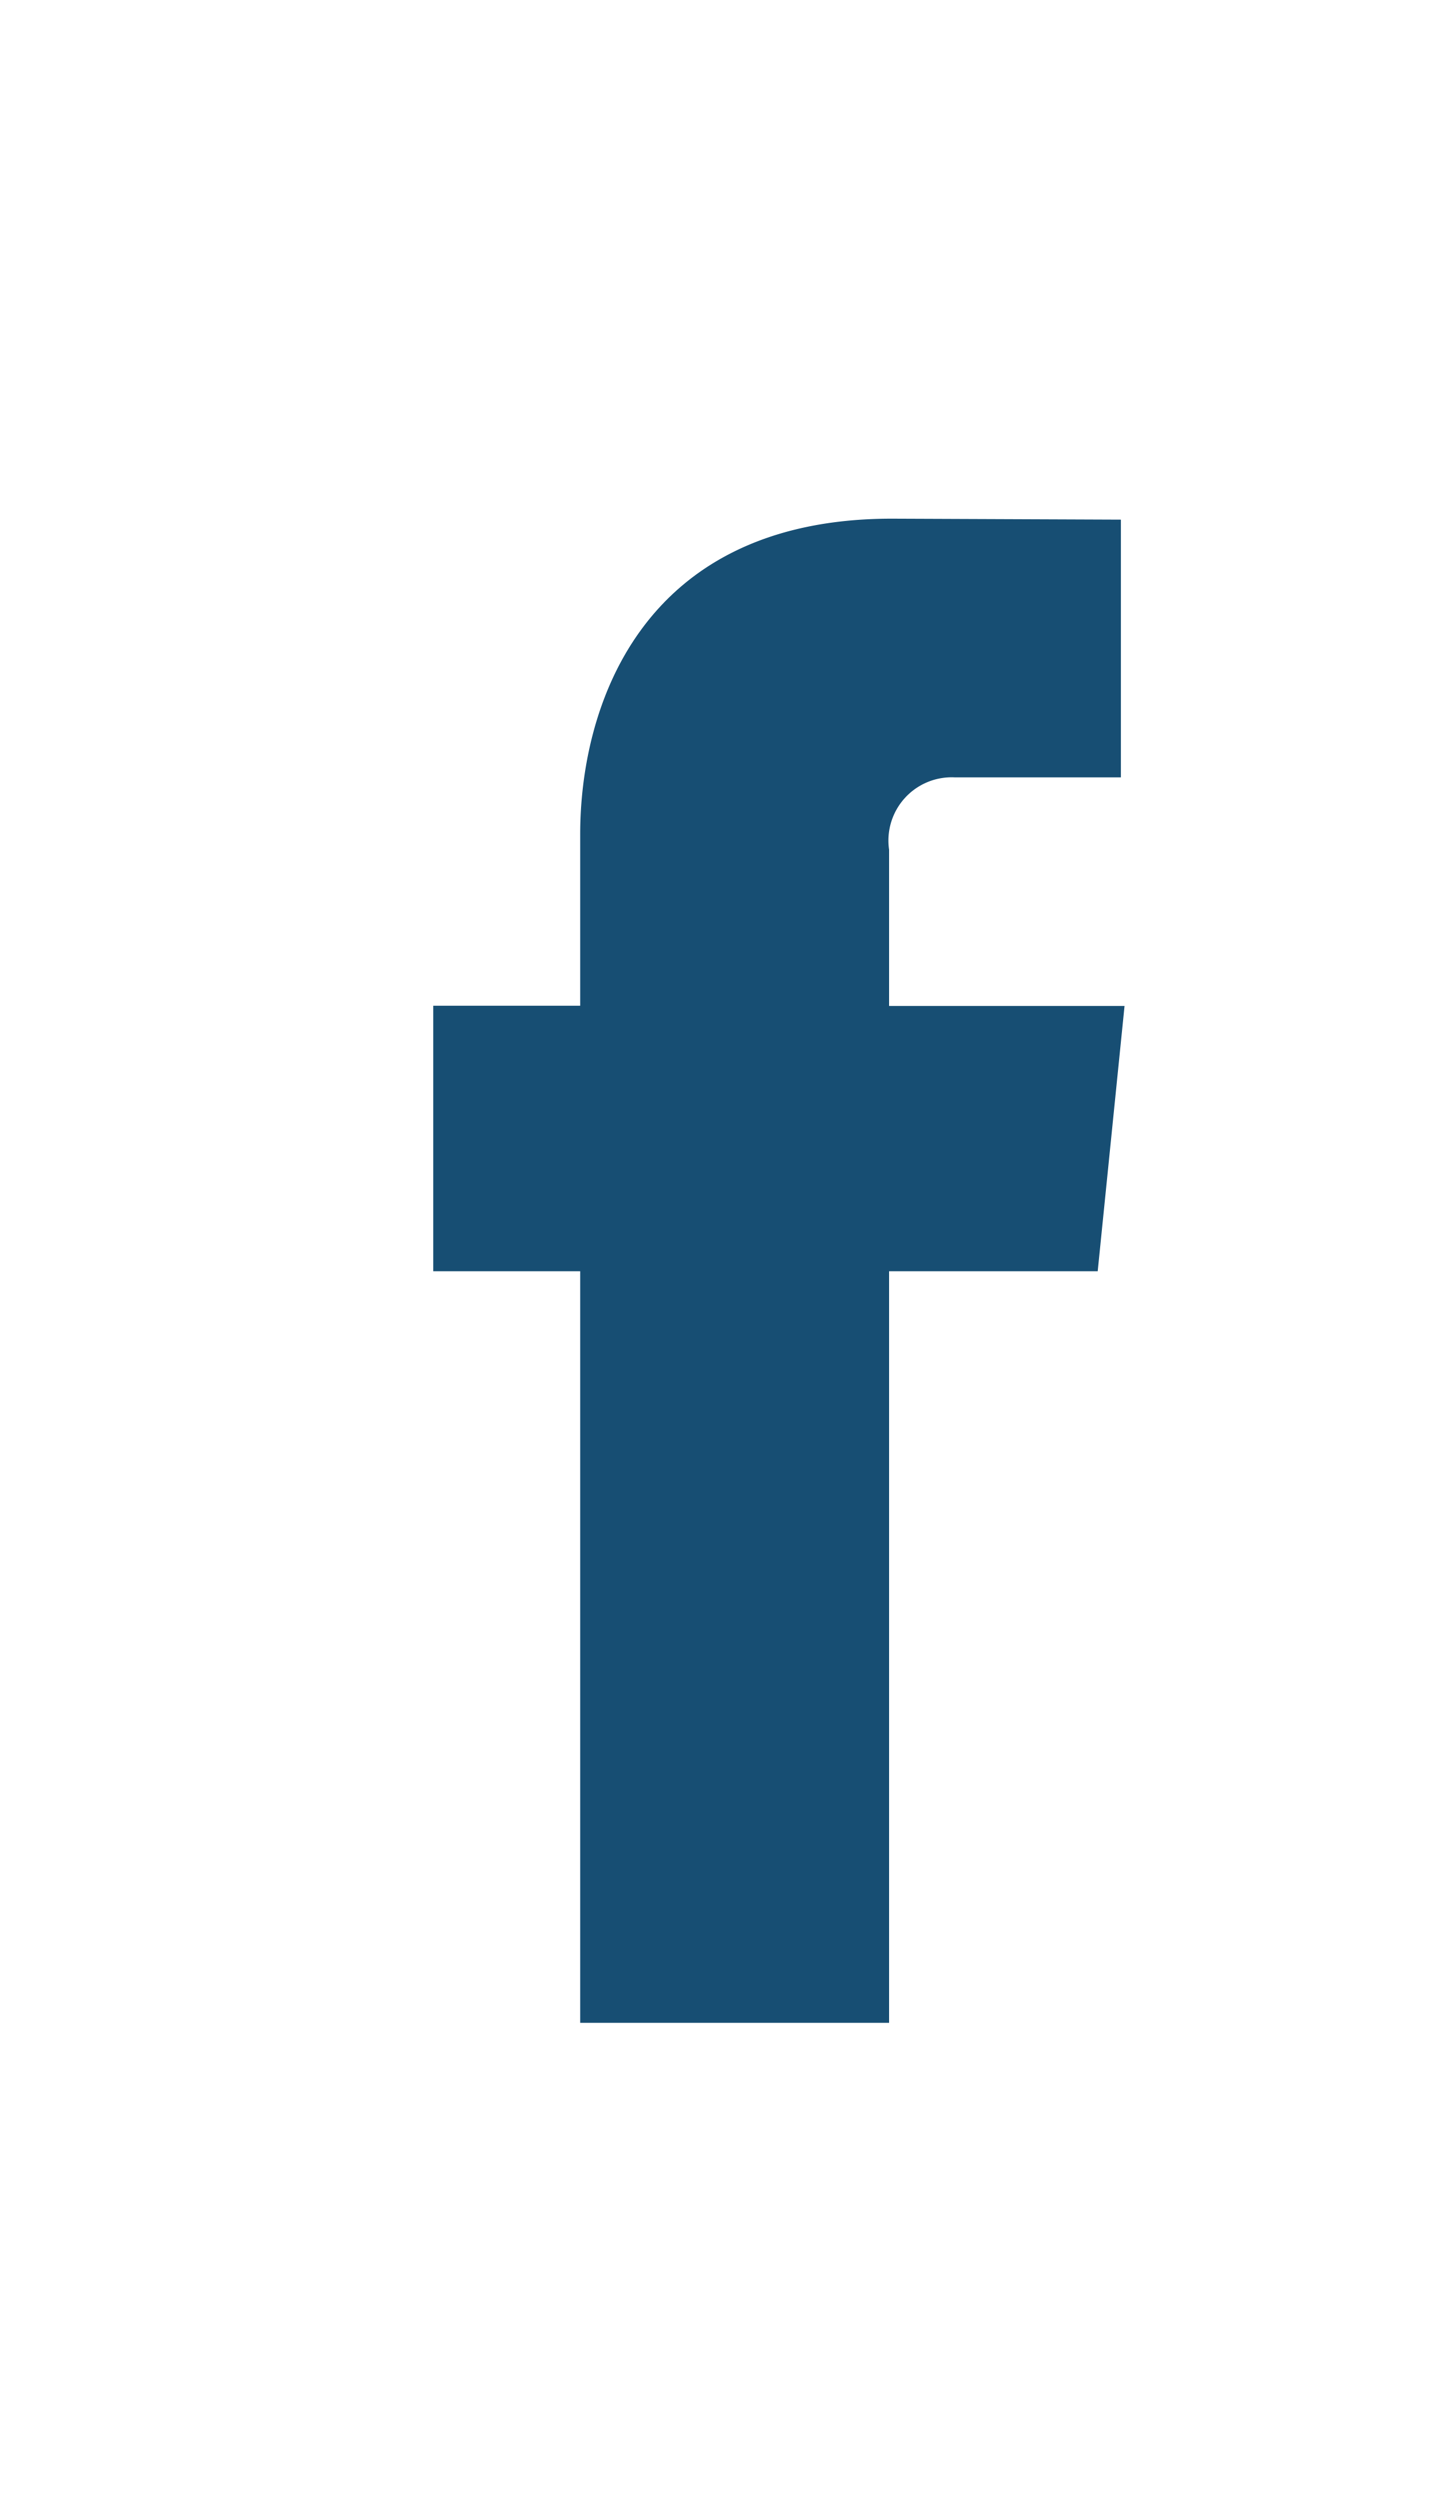
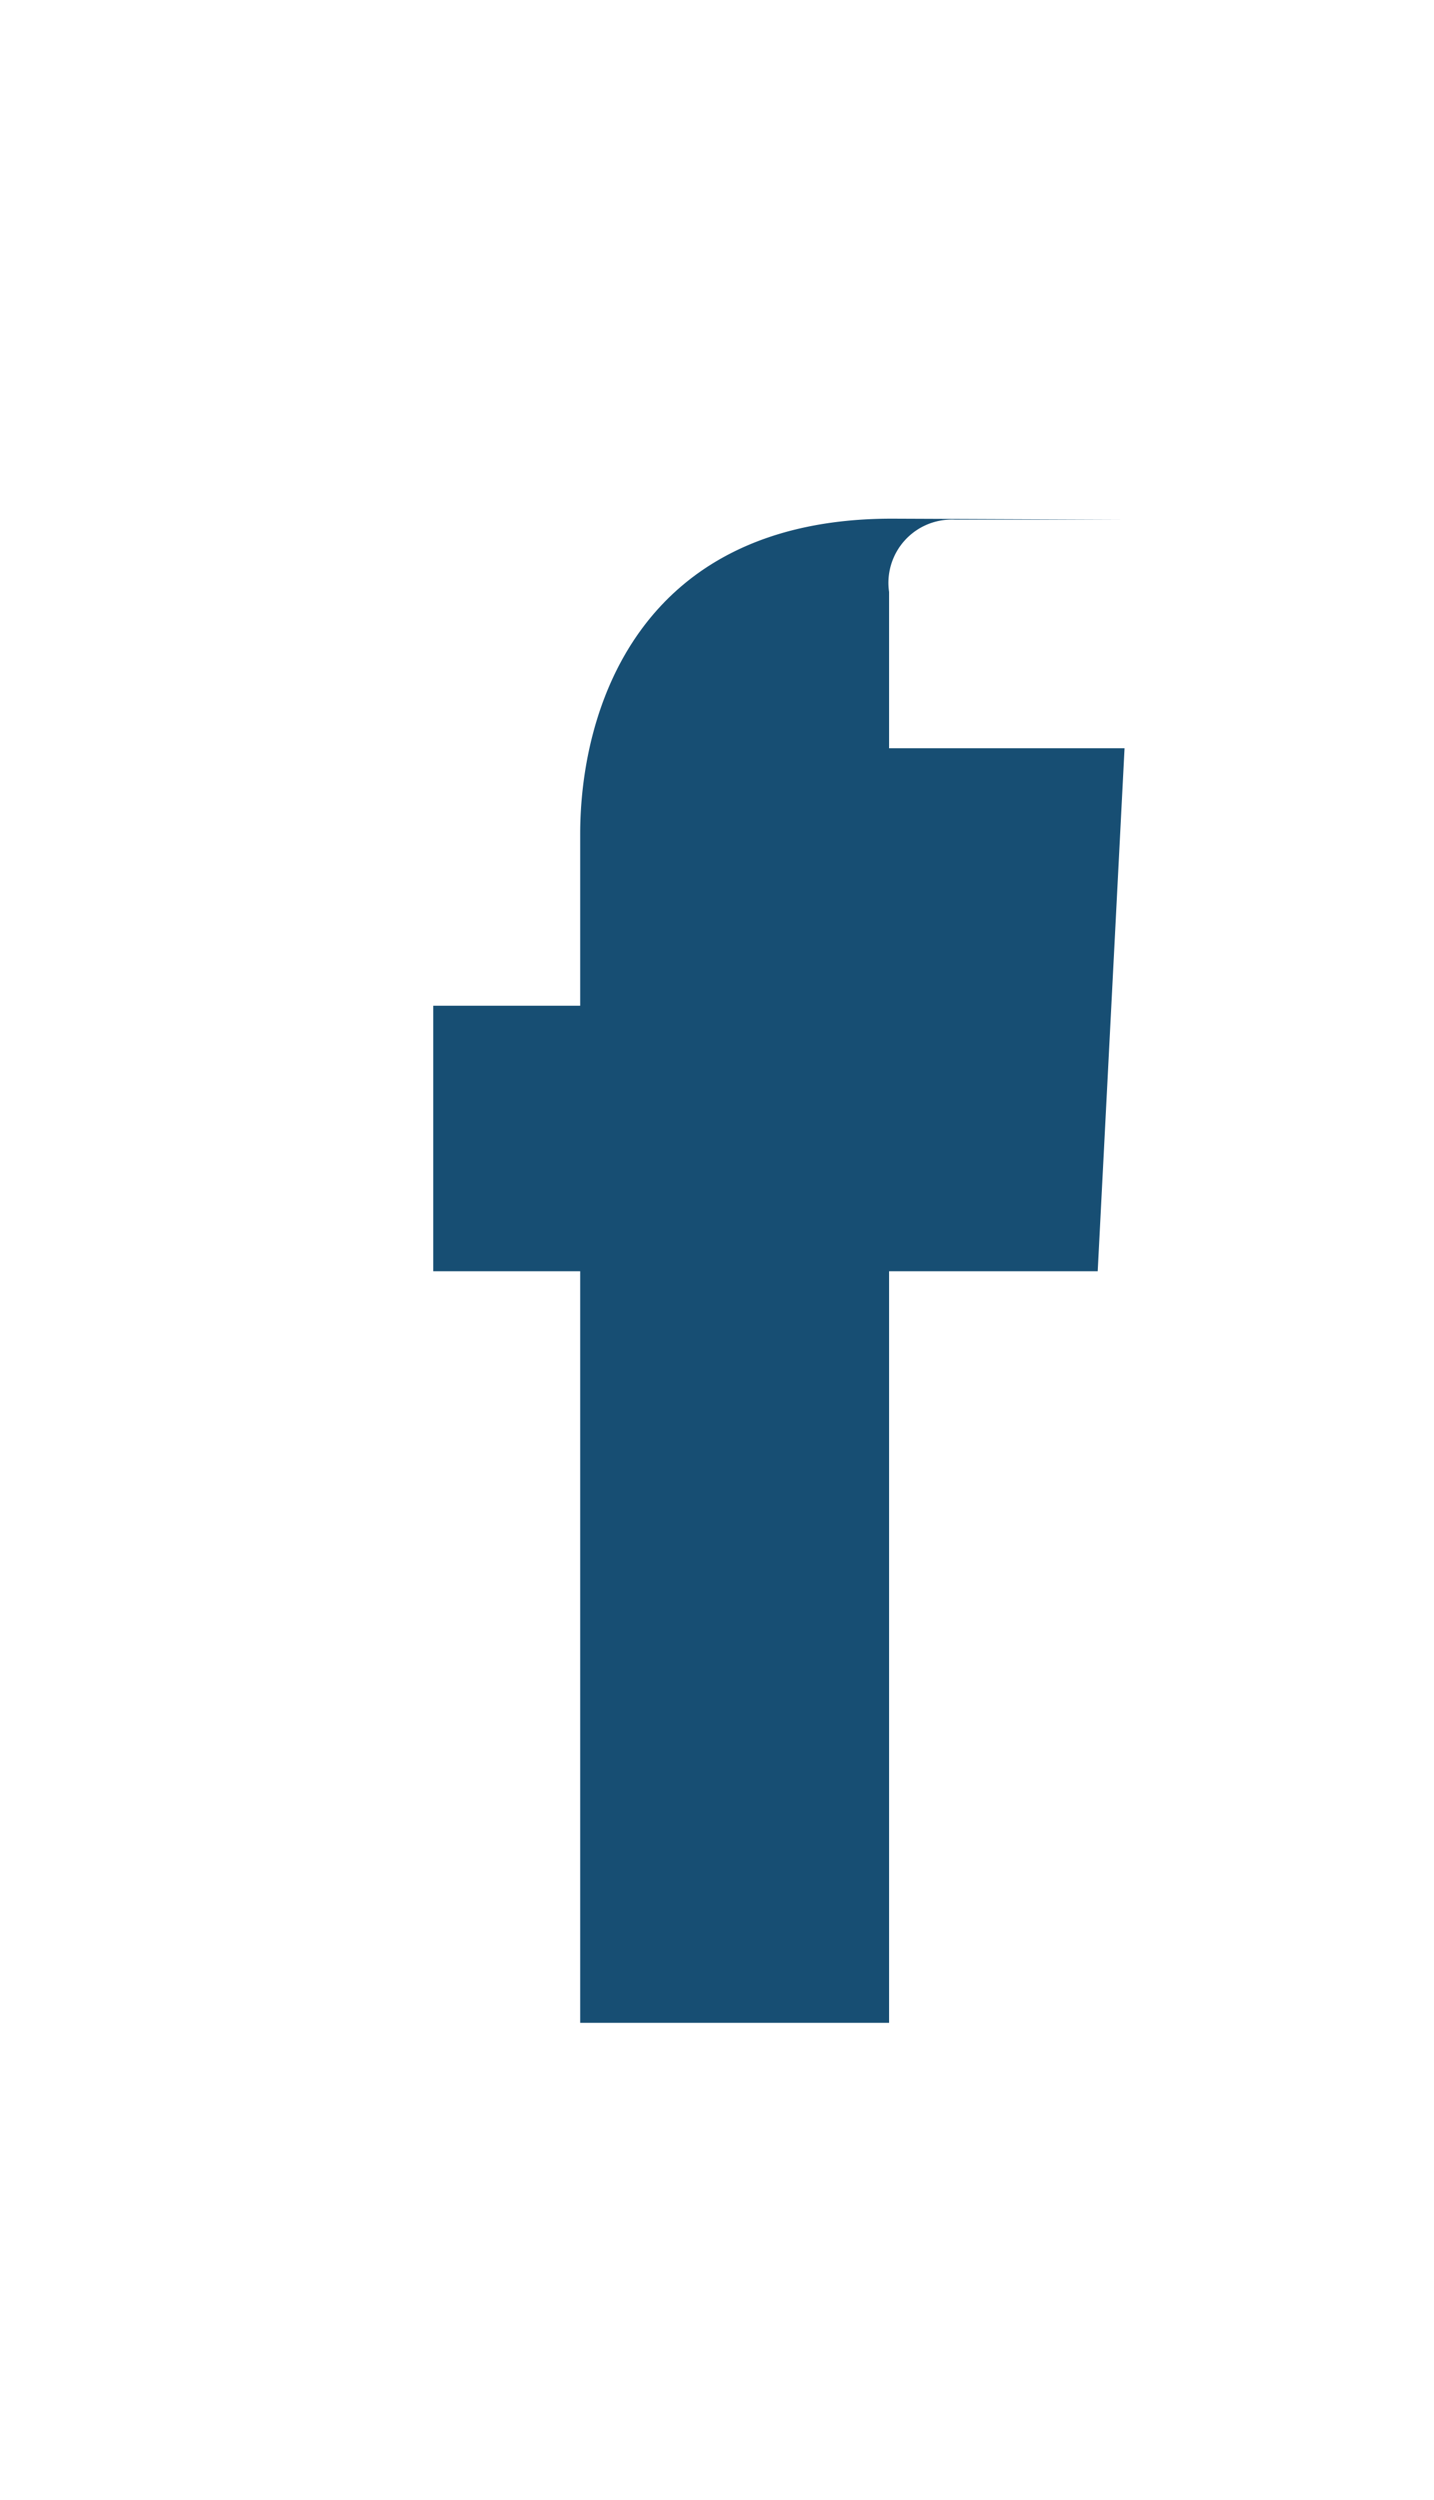
<svg xmlns="http://www.w3.org/2000/svg" width="35" height="61" viewBox="0 0 35 61">
  <defs>
    <style>

      .cls-1 {

        fill: #174e73;

        fill-rule: evenodd;

      }

    </style>
  </defs>
-   <path id="Forma_4_copiar_4" data-name="Forma 4 copiar 4" class="cls-1" d="M26.792,31.017H21.7V49.356H14.161V31.017H10.574V24.539h3.587V20.347c0-3,1.409-7.692,7.61-7.692l5.587,0.024v6.288H23.3a1.544,1.544,0,0,0-1.6,1.765v3.813h5.747Zm0,0M-115.3,24.26a5.515,5.515,0,0,0-5.486-5.546h-25.73A5.515,5.515,0,0,0-152,24.26V39.131a5.515,5.515,0,0,0,5.485,5.546h25.73a5.516,5.516,0,0,0,5.486-5.546V24.26ZM-137.32,37.97V24l10.482,6.982Zm0,0M-7.247,19.127a15.391,15.391,0,0,1-4.466,1.237,7.869,7.869,0,0,0,3.419-4.347,15.459,15.459,0,0,1-4.937,1.906,7.73,7.73,0,0,0-5.676-2.481A7.818,7.818,0,0,0-26.682,23.3a7.92,7.92,0,0,0,.2,1.791A22,22,0,0,1-42.506,16.88a7.887,7.887,0,0,0-1.053,3.951,7.88,7.88,0,0,0,3.459,6.54,7.665,7.665,0,0,1-3.521-.984c0,0.033,0,.067,0,0.1a7.842,7.842,0,0,0,6.237,7.7,7.685,7.685,0,0,1-2.048.276,7.72,7.72,0,0,1-1.463-.14,7.794,7.794,0,0,0,7.263,5.456,15.494,15.494,0,0,1-9.657,3.364,15.577,15.577,0,0,1-1.854-.11,21.827,21.827,0,0,0,11.917,3.531c14.3,0,22.122-11.973,22.122-22.358q0-.51-0.023-1.016a15.878,15.878,0,0,0,3.88-4.067h0Zm0,0M-78.377,12c2.521,0.045,5.042.07,7.562,0.142a12.19,12.19,0,0,1,6.209,1.629A9.444,9.444,0,0,1-60.1,20.453a34.31,34.31,0,0,1,.422,5.245c0.057,3.766.035,7.535-.006,11.3a18.528,18.528,0,0,1-.735,5.864,9.461,9.461,0,0,1-7.573,6.648,30.051,30.051,0,0,1-5.189.427c-3.713.057-7.428,0.034-11.142-.006a18.109,18.109,0,0,1-5.8-.737,9.5,9.5,0,0,1-6.595-7.64,30.546,30.546,0,0,1-.425-5.243c-0.057-3.767-.035-7.535.006-11.3a18.529,18.529,0,0,1,.736-5.864A9.46,9.46,0,0,1-88.829,12.5a34.864,34.864,0,0,1,5.189-.431c1.751-.069,3.508-0.016,5.262-0.016C-78.378,12.036-78.378,12.018-78.377,12Zm15.413,18.7-0.076,0c0-1.5.03-2.993-.009-4.488-0.037-1.438-.092-2.879-0.235-4.31a6.351,6.351,0,0,0-5.334-6.017,29.591,29.591,0,0,0-5.026-.395c-3.179-.058-6.36-0.051-9.54,0a33.832,33.832,0,0,0-4.748.331,6.147,6.147,0,0,0-5.318,4.716,11.244,11.244,0,0,0-.4,2.7c-0.081,3.433-.131,6.868-0.119,10.3,0.008,2.185.057,4.378,0.245,6.553A6.338,6.338,0,0,0-88.1,46.157a30.629,30.629,0,0,0,4.99.365c3.138,0.054,6.278.039,9.417,0,1.436-.016,2.876-0.1,4.305-0.24a6.81,6.81,0,0,0,3.664-1.437,7.056,7.056,0,0,0,2.52-5.471C-63.068,36.489-63.04,33.594-62.964,30.7Zm-5.81.313a9.649,9.649,0,0,1-9.646,9.729,9.652,9.652,0,0,1-9.626-9.832,9.657,9.657,0,0,1,9.728-9.645A9.656,9.656,0,0,1-68.774,31.015Zm-9.64,6.309a6.316,6.316,0,0,0,6.256-6.315,6.316,6.316,0,0,0-6.248-6.322A6.315,6.315,0,0,0-84.662,31,6.318,6.318,0,0,0-78.414,37.324Zm12.272-16.451a2.272,2.272,0,0,1-2.253,2.3,2.3,2.3,0,0,1-2.267-2.3,2.268,2.268,0,0,1,2.251-2.263A2.224,2.224,0,0,1-66.142,20.873ZM78,36.437v12.7H70.774V37.289c0-2.975-1.043-5.007-3.659-5.007a3.96,3.96,0,0,0-3.705,2.692,5.129,5.129,0,0,0-.239,1.794V49.136H55.945s0.1-20.067,0-22.144H63.17V30.13c-0.015.025-.035,0.049-0.048,0.073H63.17V30.13a7.153,7.153,0,0,1,6.511-3.658c4.753,0,8.317,3.165,8.317,9.965h0ZM48.388,16.318a3.832,3.832,0,1,0-.095,7.653h0.047a3.833,3.833,0,1,0,.048-7.653h0ZM44.729,49.136h7.222V26.992H44.729V49.136Zm0,0" />
+   <path id="Forma_4_copiar_4" data-name="Forma 4 copiar 4" class="cls-1" d="M26.792,31.017H21.7V49.356H14.161V31.017H10.574V24.539h3.587V20.347c0-3,1.409-7.692,7.61-7.692l5.587,0.024H23.3a1.544,1.544,0,0,0-1.6,1.765v3.813h5.747Zm0,0M-115.3,24.26a5.515,5.515,0,0,0-5.486-5.546h-25.73A5.515,5.515,0,0,0-152,24.26V39.131a5.515,5.515,0,0,0,5.485,5.546h25.73a5.516,5.516,0,0,0,5.486-5.546V24.26ZM-137.32,37.97V24l10.482,6.982Zm0,0M-7.247,19.127a15.391,15.391,0,0,1-4.466,1.237,7.869,7.869,0,0,0,3.419-4.347,15.459,15.459,0,0,1-4.937,1.906,7.73,7.73,0,0,0-5.676-2.481A7.818,7.818,0,0,0-26.682,23.3a7.92,7.92,0,0,0,.2,1.791A22,22,0,0,1-42.506,16.88a7.887,7.887,0,0,0-1.053,3.951,7.88,7.88,0,0,0,3.459,6.54,7.665,7.665,0,0,1-3.521-.984c0,0.033,0,.067,0,0.1a7.842,7.842,0,0,0,6.237,7.7,7.685,7.685,0,0,1-2.048.276,7.72,7.72,0,0,1-1.463-.14,7.794,7.794,0,0,0,7.263,5.456,15.494,15.494,0,0,1-9.657,3.364,15.577,15.577,0,0,1-1.854-.11,21.827,21.827,0,0,0,11.917,3.531c14.3,0,22.122-11.973,22.122-22.358q0-.51-0.023-1.016a15.878,15.878,0,0,0,3.88-4.067h0Zm0,0M-78.377,12c2.521,0.045,5.042.07,7.562,0.142a12.19,12.19,0,0,1,6.209,1.629A9.444,9.444,0,0,1-60.1,20.453a34.31,34.31,0,0,1,.422,5.245c0.057,3.766.035,7.535-.006,11.3a18.528,18.528,0,0,1-.735,5.864,9.461,9.461,0,0,1-7.573,6.648,30.051,30.051,0,0,1-5.189.427c-3.713.057-7.428,0.034-11.142-.006a18.109,18.109,0,0,1-5.8-.737,9.5,9.5,0,0,1-6.595-7.64,30.546,30.546,0,0,1-.425-5.243c-0.057-3.767-.035-7.535.006-11.3a18.529,18.529,0,0,1,.736-5.864A9.46,9.46,0,0,1-88.829,12.5a34.864,34.864,0,0,1,5.189-.431c1.751-.069,3.508-0.016,5.262-0.016C-78.378,12.036-78.378,12.018-78.377,12Zm15.413,18.7-0.076,0c0-1.5.03-2.993-.009-4.488-0.037-1.438-.092-2.879-0.235-4.31a6.351,6.351,0,0,0-5.334-6.017,29.591,29.591,0,0,0-5.026-.395c-3.179-.058-6.36-0.051-9.54,0a33.832,33.832,0,0,0-4.748.331,6.147,6.147,0,0,0-5.318,4.716,11.244,11.244,0,0,0-.4,2.7c-0.081,3.433-.131,6.868-0.119,10.3,0.008,2.185.057,4.378,0.245,6.553A6.338,6.338,0,0,0-88.1,46.157a30.629,30.629,0,0,0,4.99.365c3.138,0.054,6.278.039,9.417,0,1.436-.016,2.876-0.1,4.305-0.24a6.81,6.81,0,0,0,3.664-1.437,7.056,7.056,0,0,0,2.52-5.471C-63.068,36.489-63.04,33.594-62.964,30.7Zm-5.81.313a9.649,9.649,0,0,1-9.646,9.729,9.652,9.652,0,0,1-9.626-9.832,9.657,9.657,0,0,1,9.728-9.645A9.656,9.656,0,0,1-68.774,31.015Zm-9.64,6.309a6.316,6.316,0,0,0,6.256-6.315,6.316,6.316,0,0,0-6.248-6.322A6.315,6.315,0,0,0-84.662,31,6.318,6.318,0,0,0-78.414,37.324Zm12.272-16.451a2.272,2.272,0,0,1-2.253,2.3,2.3,2.3,0,0,1-2.267-2.3,2.268,2.268,0,0,1,2.251-2.263A2.224,2.224,0,0,1-66.142,20.873ZM78,36.437v12.7H70.774V37.289c0-2.975-1.043-5.007-3.659-5.007a3.96,3.96,0,0,0-3.705,2.692,5.129,5.129,0,0,0-.239,1.794V49.136H55.945s0.1-20.067,0-22.144H63.17V30.13c-0.015.025-.035,0.049-0.048,0.073H63.17V30.13a7.153,7.153,0,0,1,6.511-3.658c4.753,0,8.317,3.165,8.317,9.965h0ZM48.388,16.318a3.832,3.832,0,1,0-.095,7.653h0.047a3.833,3.833,0,1,0,.048-7.653h0ZM44.729,49.136h7.222V26.992H44.729V49.136Zm0,0" />
</svg>